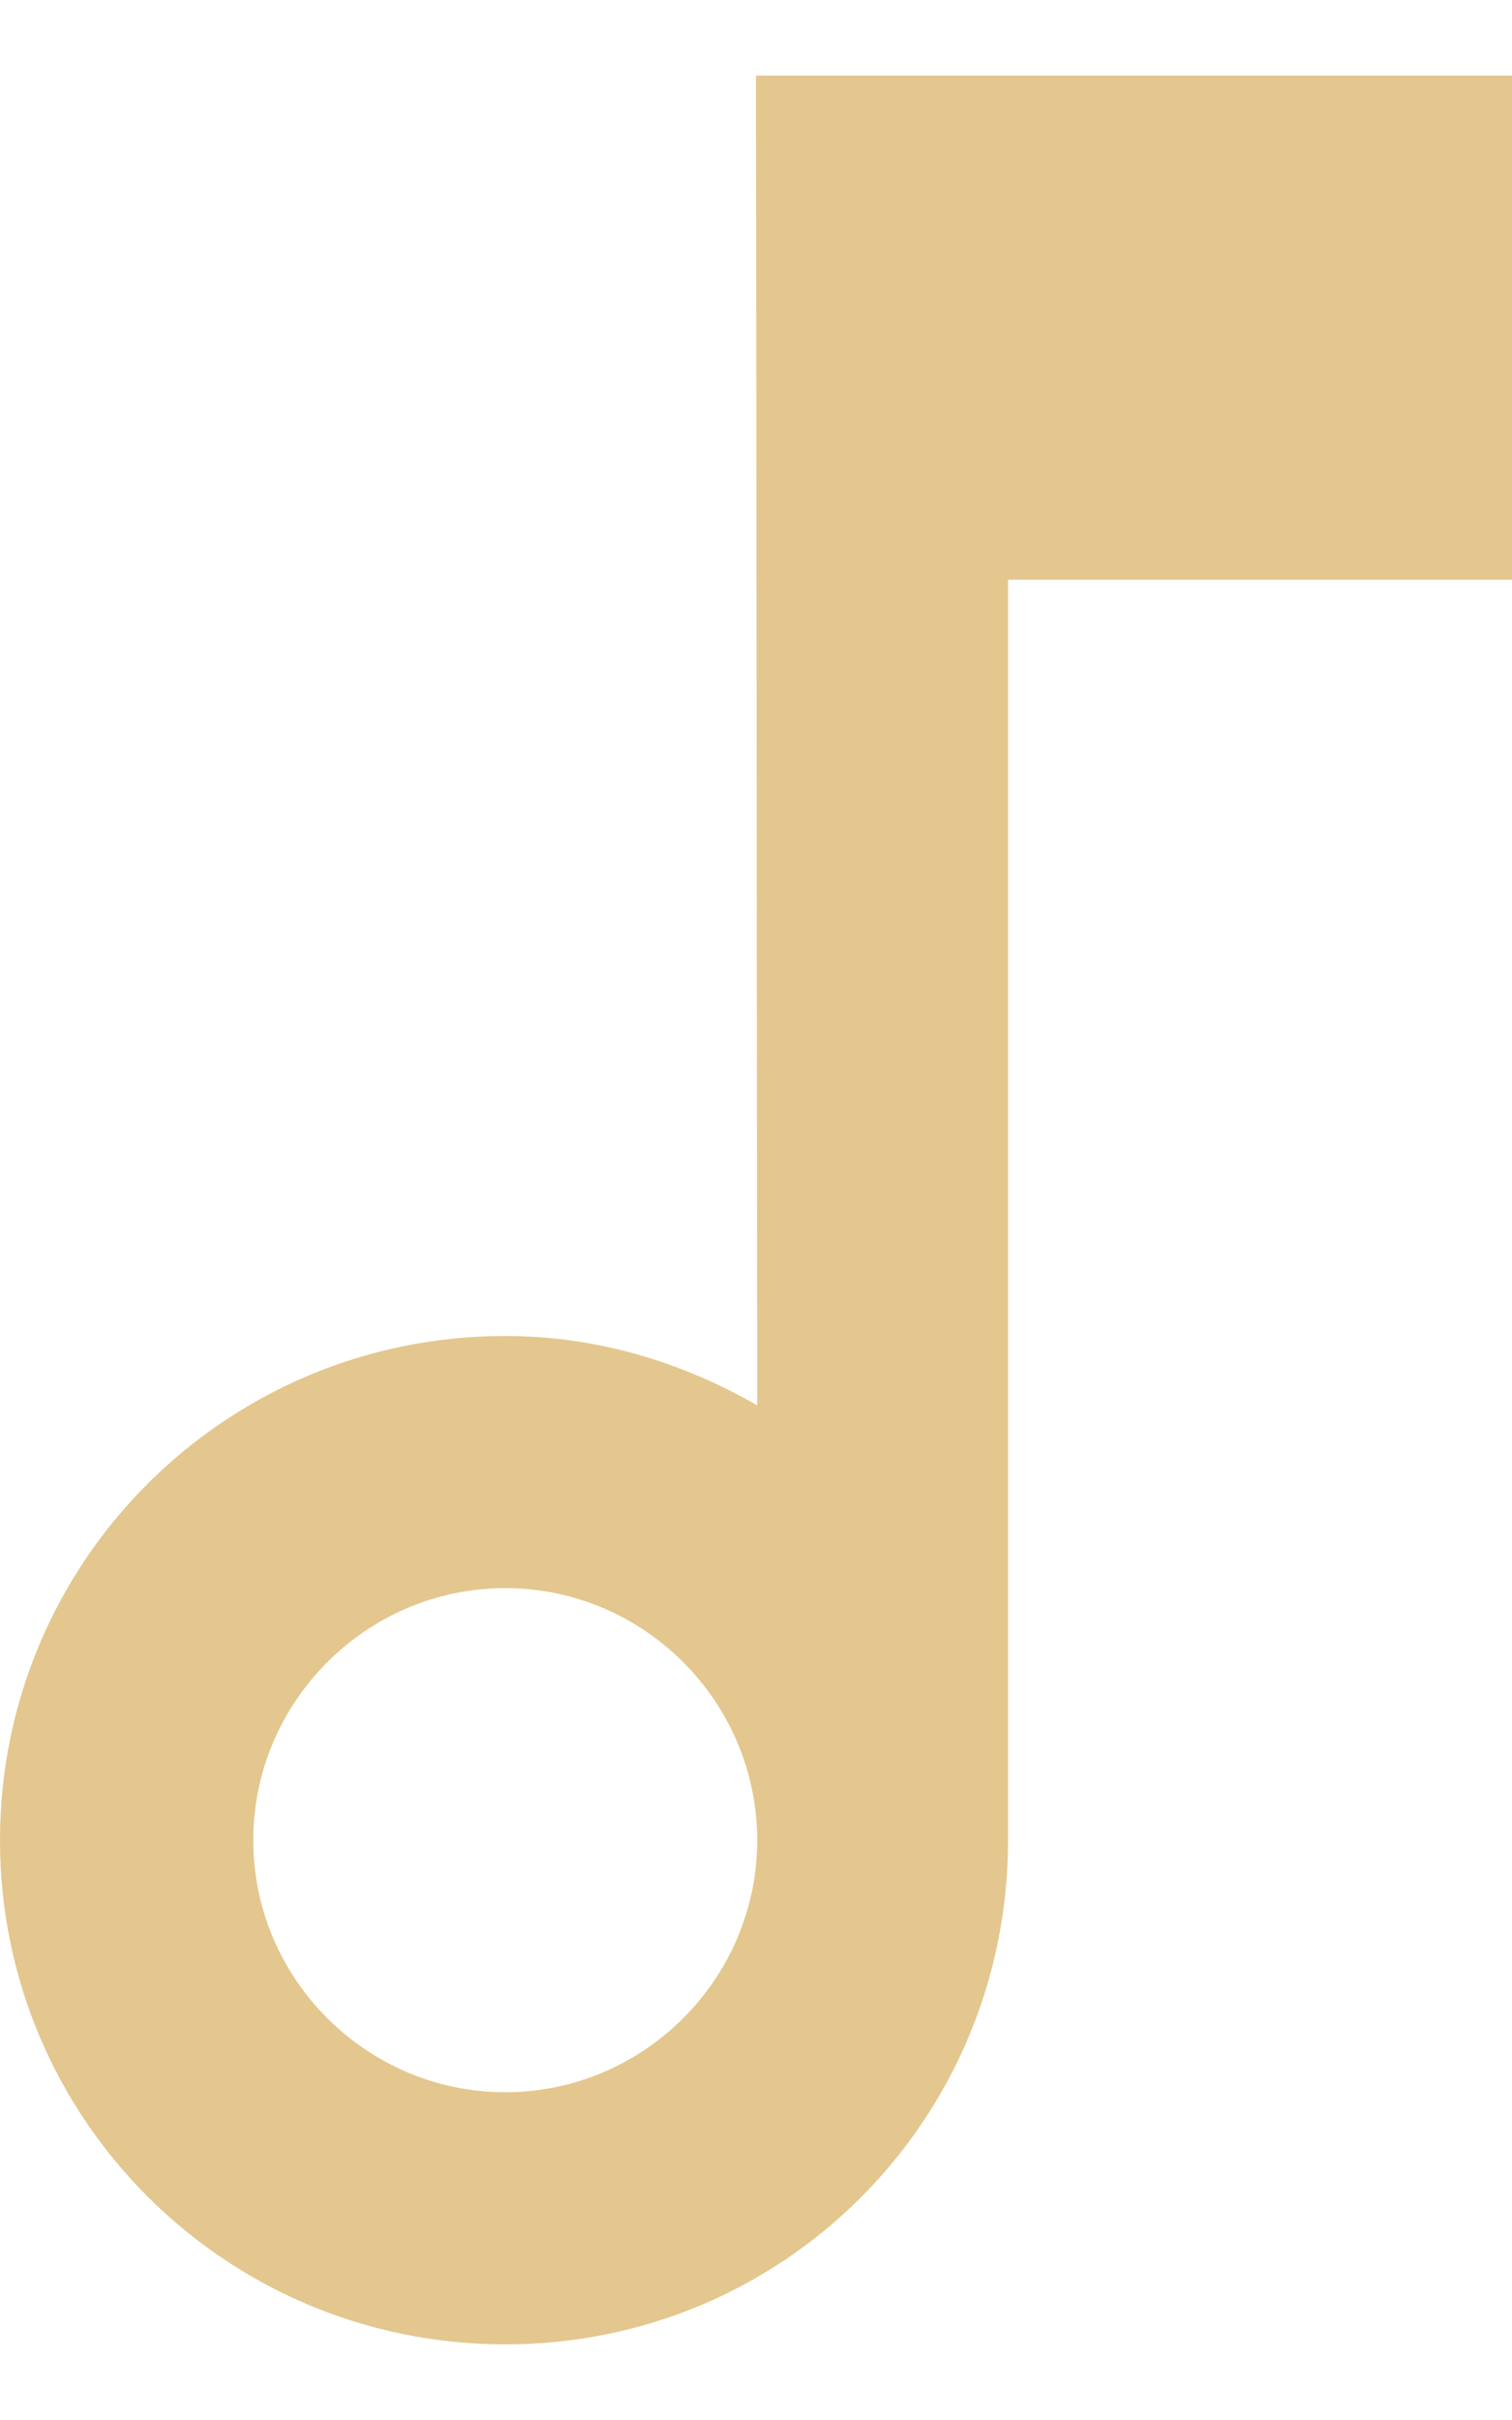
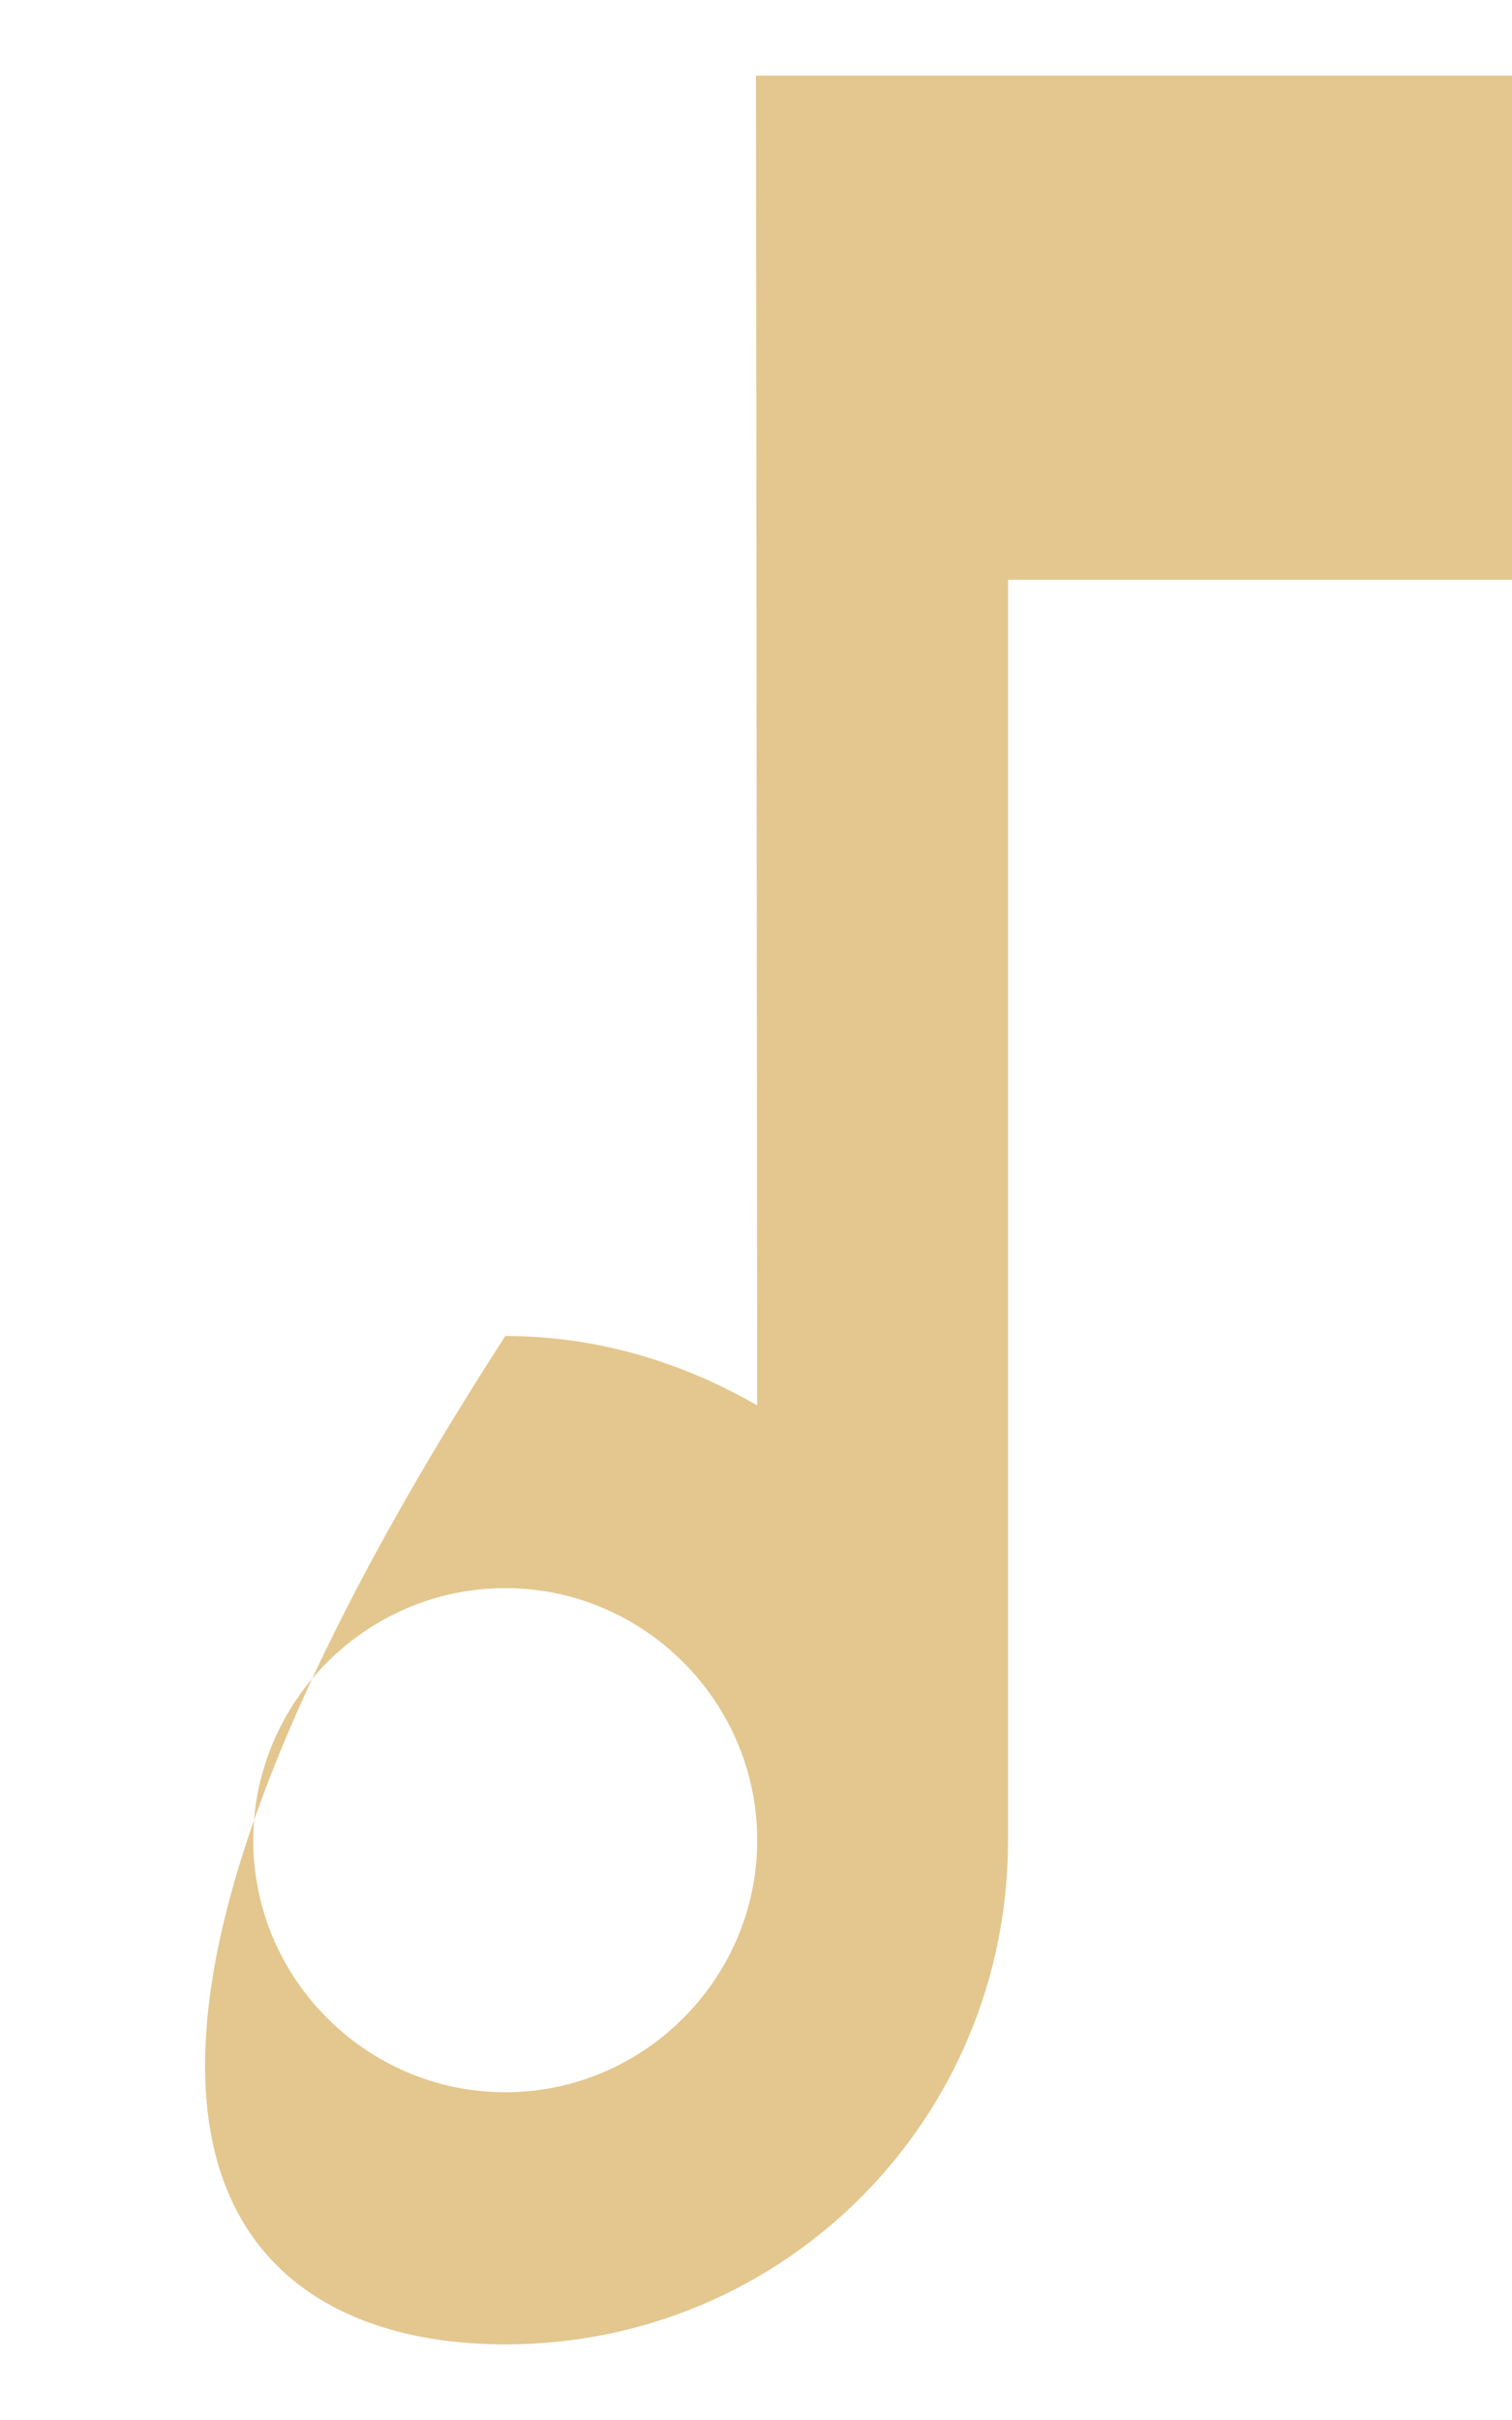
<svg xmlns="http://www.w3.org/2000/svg" width="10" height="16" viewBox="0 0 10 16" fill="none">
-   <path d="M5 0.5L5.008 9.292C4.517 9.008 3.95 8.833 3.342 8.833C1.492 8.833 0 10.325 0 12.167C0 14.008 1.492 15.5 3.342 15.5C5.192 15.5 6.667 14.008 6.667 12.167V3.833H10V0.5H5ZM3.342 13.833C2.425 13.833 1.675 13.083 1.675 12.167C1.675 11.25 2.425 10.5 3.342 10.5C4.258 10.5 5.008 11.25 5.008 12.167C5.008 13.083 4.258 13.833 3.342 13.833Z" fill="#E3C78E" />
+   <path d="M5 0.5L5.008 9.292C4.517 9.008 3.95 8.833 3.342 8.833C0 14.008 1.492 15.5 3.342 15.5C5.192 15.5 6.667 14.008 6.667 12.167V3.833H10V0.5H5ZM3.342 13.833C2.425 13.833 1.675 13.083 1.675 12.167C1.675 11.25 2.425 10.5 3.342 10.5C4.258 10.5 5.008 11.25 5.008 12.167C5.008 13.083 4.258 13.833 3.342 13.833Z" fill="#E3C78E" />
</svg>